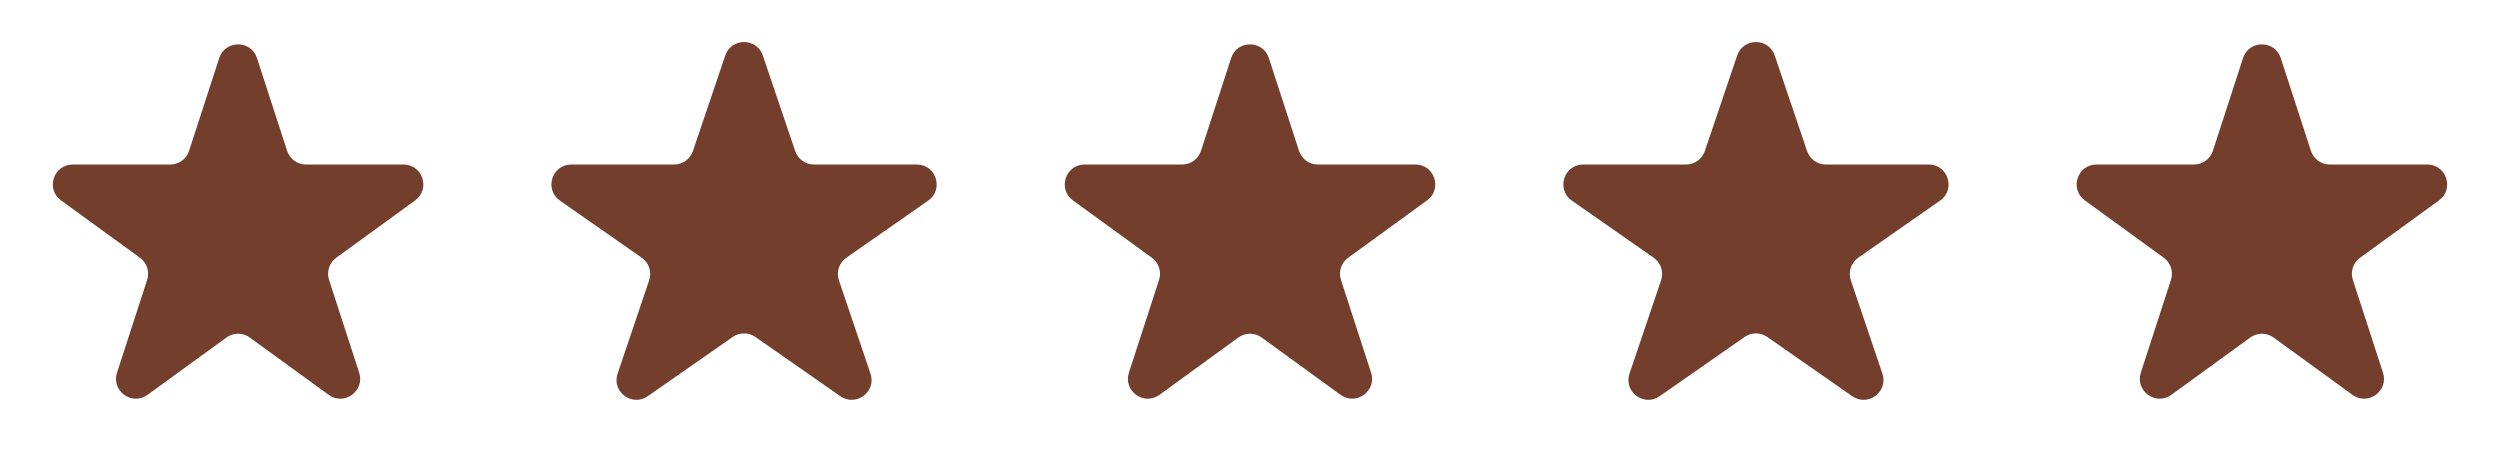
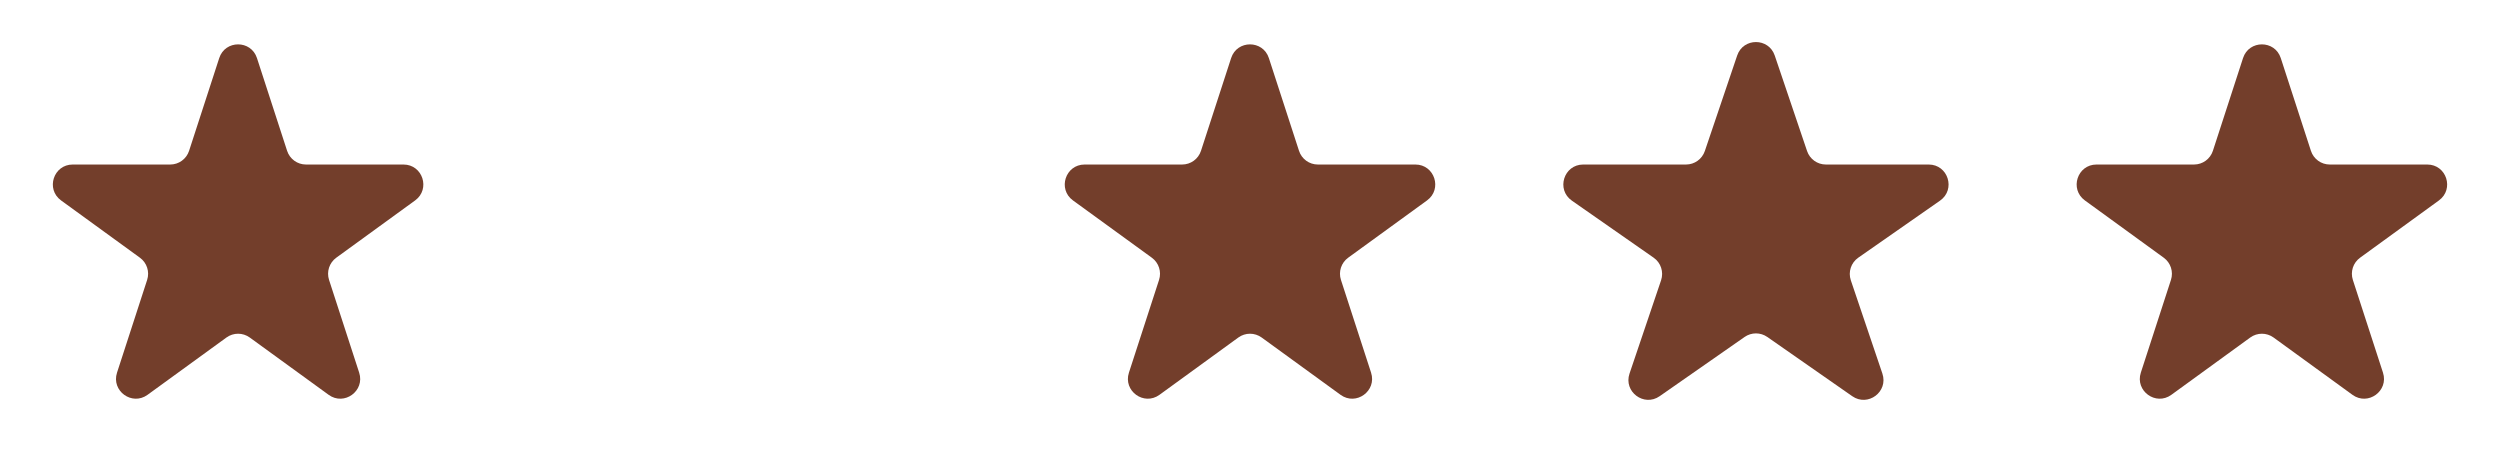
<svg xmlns="http://www.w3.org/2000/svg" fill="none" viewBox="0 0 126 24" height="24" width="126">
  <path fill="#733E2B" d="M11.049 2.927C11.348 2.006 12.652 2.006 12.951 2.927L14.47 7.601C14.604 8.013 14.988 8.292 15.421 8.292H20.335C21.304 8.292 21.706 9.531 20.923 10.101L16.947 12.989C16.597 13.244 16.45 13.695 16.584 14.107L18.102 18.781C18.402 19.703 17.347 20.469 16.564 19.899L12.588 17.011C12.237 16.756 11.763 16.756 11.412 17.011L7.436 19.899C6.653 20.469 5.598 19.703 5.898 18.781L7.416 14.107C7.55 13.695 7.403 13.244 7.053 12.989L3.077 10.101C2.294 9.531 2.696 8.292 3.665 8.292H8.579C9.013 8.292 9.396 8.013 9.53 7.601L11.049 2.927Z" />
-   <path fill="#733E2B" d="M36.553 2.799C36.859 1.893 38.141 1.893 38.447 2.799L40.077 7.612C40.214 8.018 40.595 8.292 41.024 8.292H46.206C47.185 8.292 47.581 9.552 46.779 10.112L42.657 12.987C42.292 13.241 42.139 13.706 42.282 14.128L43.872 18.828C44.182 19.742 43.145 20.521 42.353 19.968L38.072 16.983C37.728 16.743 37.272 16.743 36.928 16.983L32.647 19.968C31.855 20.521 30.818 19.742 31.128 18.828L32.718 14.128C32.861 13.706 32.708 13.241 32.343 12.987L28.221 10.112C27.419 9.552 27.815 8.292 28.794 8.292H33.976C34.405 8.292 34.786 8.018 34.923 7.612L36.553 2.799Z" />
  <path fill="#733E2B" d="M62.049 2.927C62.348 2.006 63.652 2.006 63.951 2.927L65.47 7.601C65.603 8.013 65.987 8.292 66.421 8.292H71.335C72.304 8.292 72.707 9.531 71.923 10.101L67.947 12.989C67.597 13.244 67.45 13.695 67.584 14.107L69.102 18.781C69.402 19.703 68.347 20.469 67.564 19.899L63.588 17.011C63.237 16.756 62.763 16.756 62.412 17.011L58.437 19.899C57.653 20.469 56.598 19.703 56.898 18.781L58.416 14.107C58.55 13.695 58.403 13.244 58.053 12.989L54.077 10.101C53.294 9.531 53.696 8.292 54.665 8.292H59.579C60.013 8.292 60.397 8.013 60.53 7.601L62.049 2.927Z" />
  <path fill="#733E2B" d="M87.553 2.799C87.859 1.893 89.141 1.893 89.447 2.799L91.076 7.612C91.214 8.018 91.595 8.292 92.024 8.292H97.207C98.185 8.292 98.581 9.552 97.778 10.112L93.657 12.987C93.292 13.241 93.139 13.706 93.282 14.128L94.872 18.828C95.182 19.742 94.145 20.521 93.353 19.968L89.072 16.983C88.728 16.743 88.272 16.743 87.928 16.983L83.647 19.968C82.855 20.521 81.818 19.742 82.128 18.828L83.718 14.128C83.861 13.706 83.708 13.241 83.343 12.987L79.222 10.112C78.419 9.552 78.815 8.292 79.793 8.292H84.976C85.405 8.292 85.786 8.018 85.924 7.612L87.553 2.799Z" />
  <path fill="#733E2B" d="M113.049 2.927C113.348 2.006 114.652 2.006 114.951 2.927L116.47 7.601C116.604 8.013 116.987 8.292 117.421 8.292H122.335C123.304 8.292 123.706 9.531 122.923 10.101L118.947 12.989C118.597 13.244 118.45 13.695 118.584 14.107L120.102 18.781C120.402 19.703 119.347 20.469 118.564 19.899L114.588 17.011C114.237 16.756 113.763 16.756 113.412 17.011L109.436 19.899C108.653 20.469 107.598 19.703 107.898 18.781L109.416 14.107C109.55 13.695 109.403 13.244 109.053 12.989L105.077 10.101C104.294 9.531 104.696 8.292 105.665 8.292H110.579C111.013 8.292 111.396 8.013 111.53 7.601L113.049 2.927Z" />
</svg>